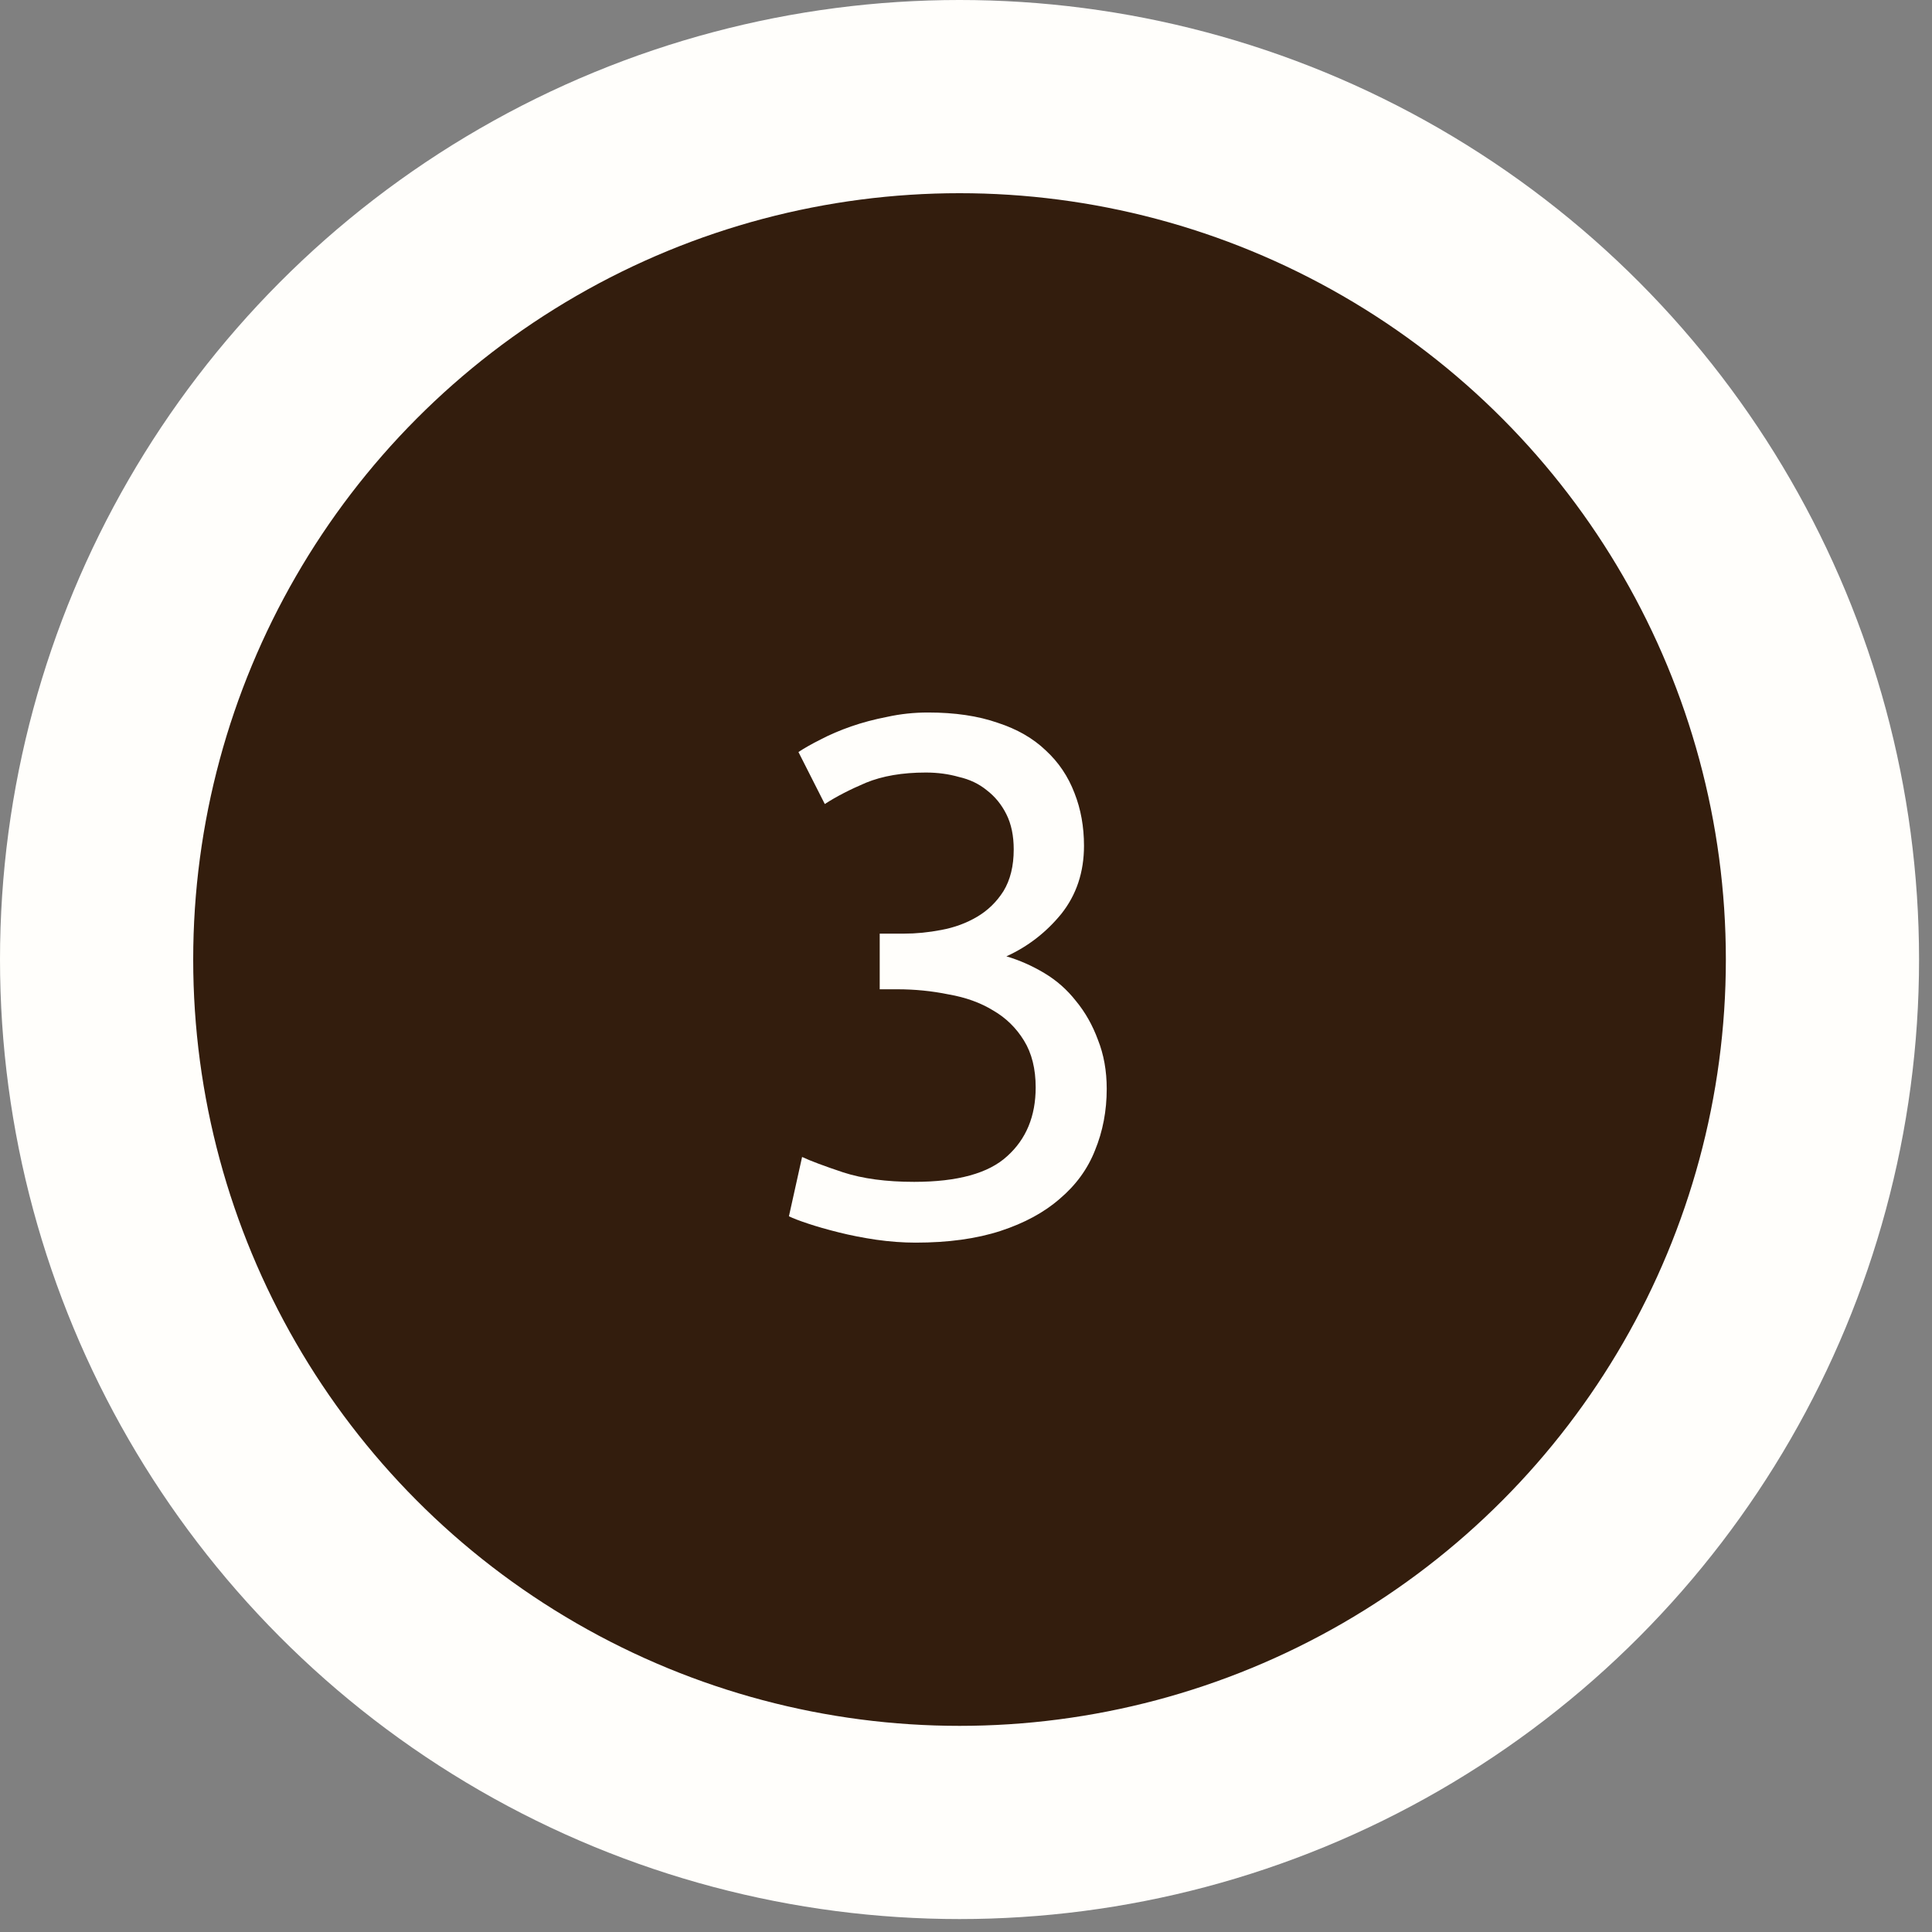
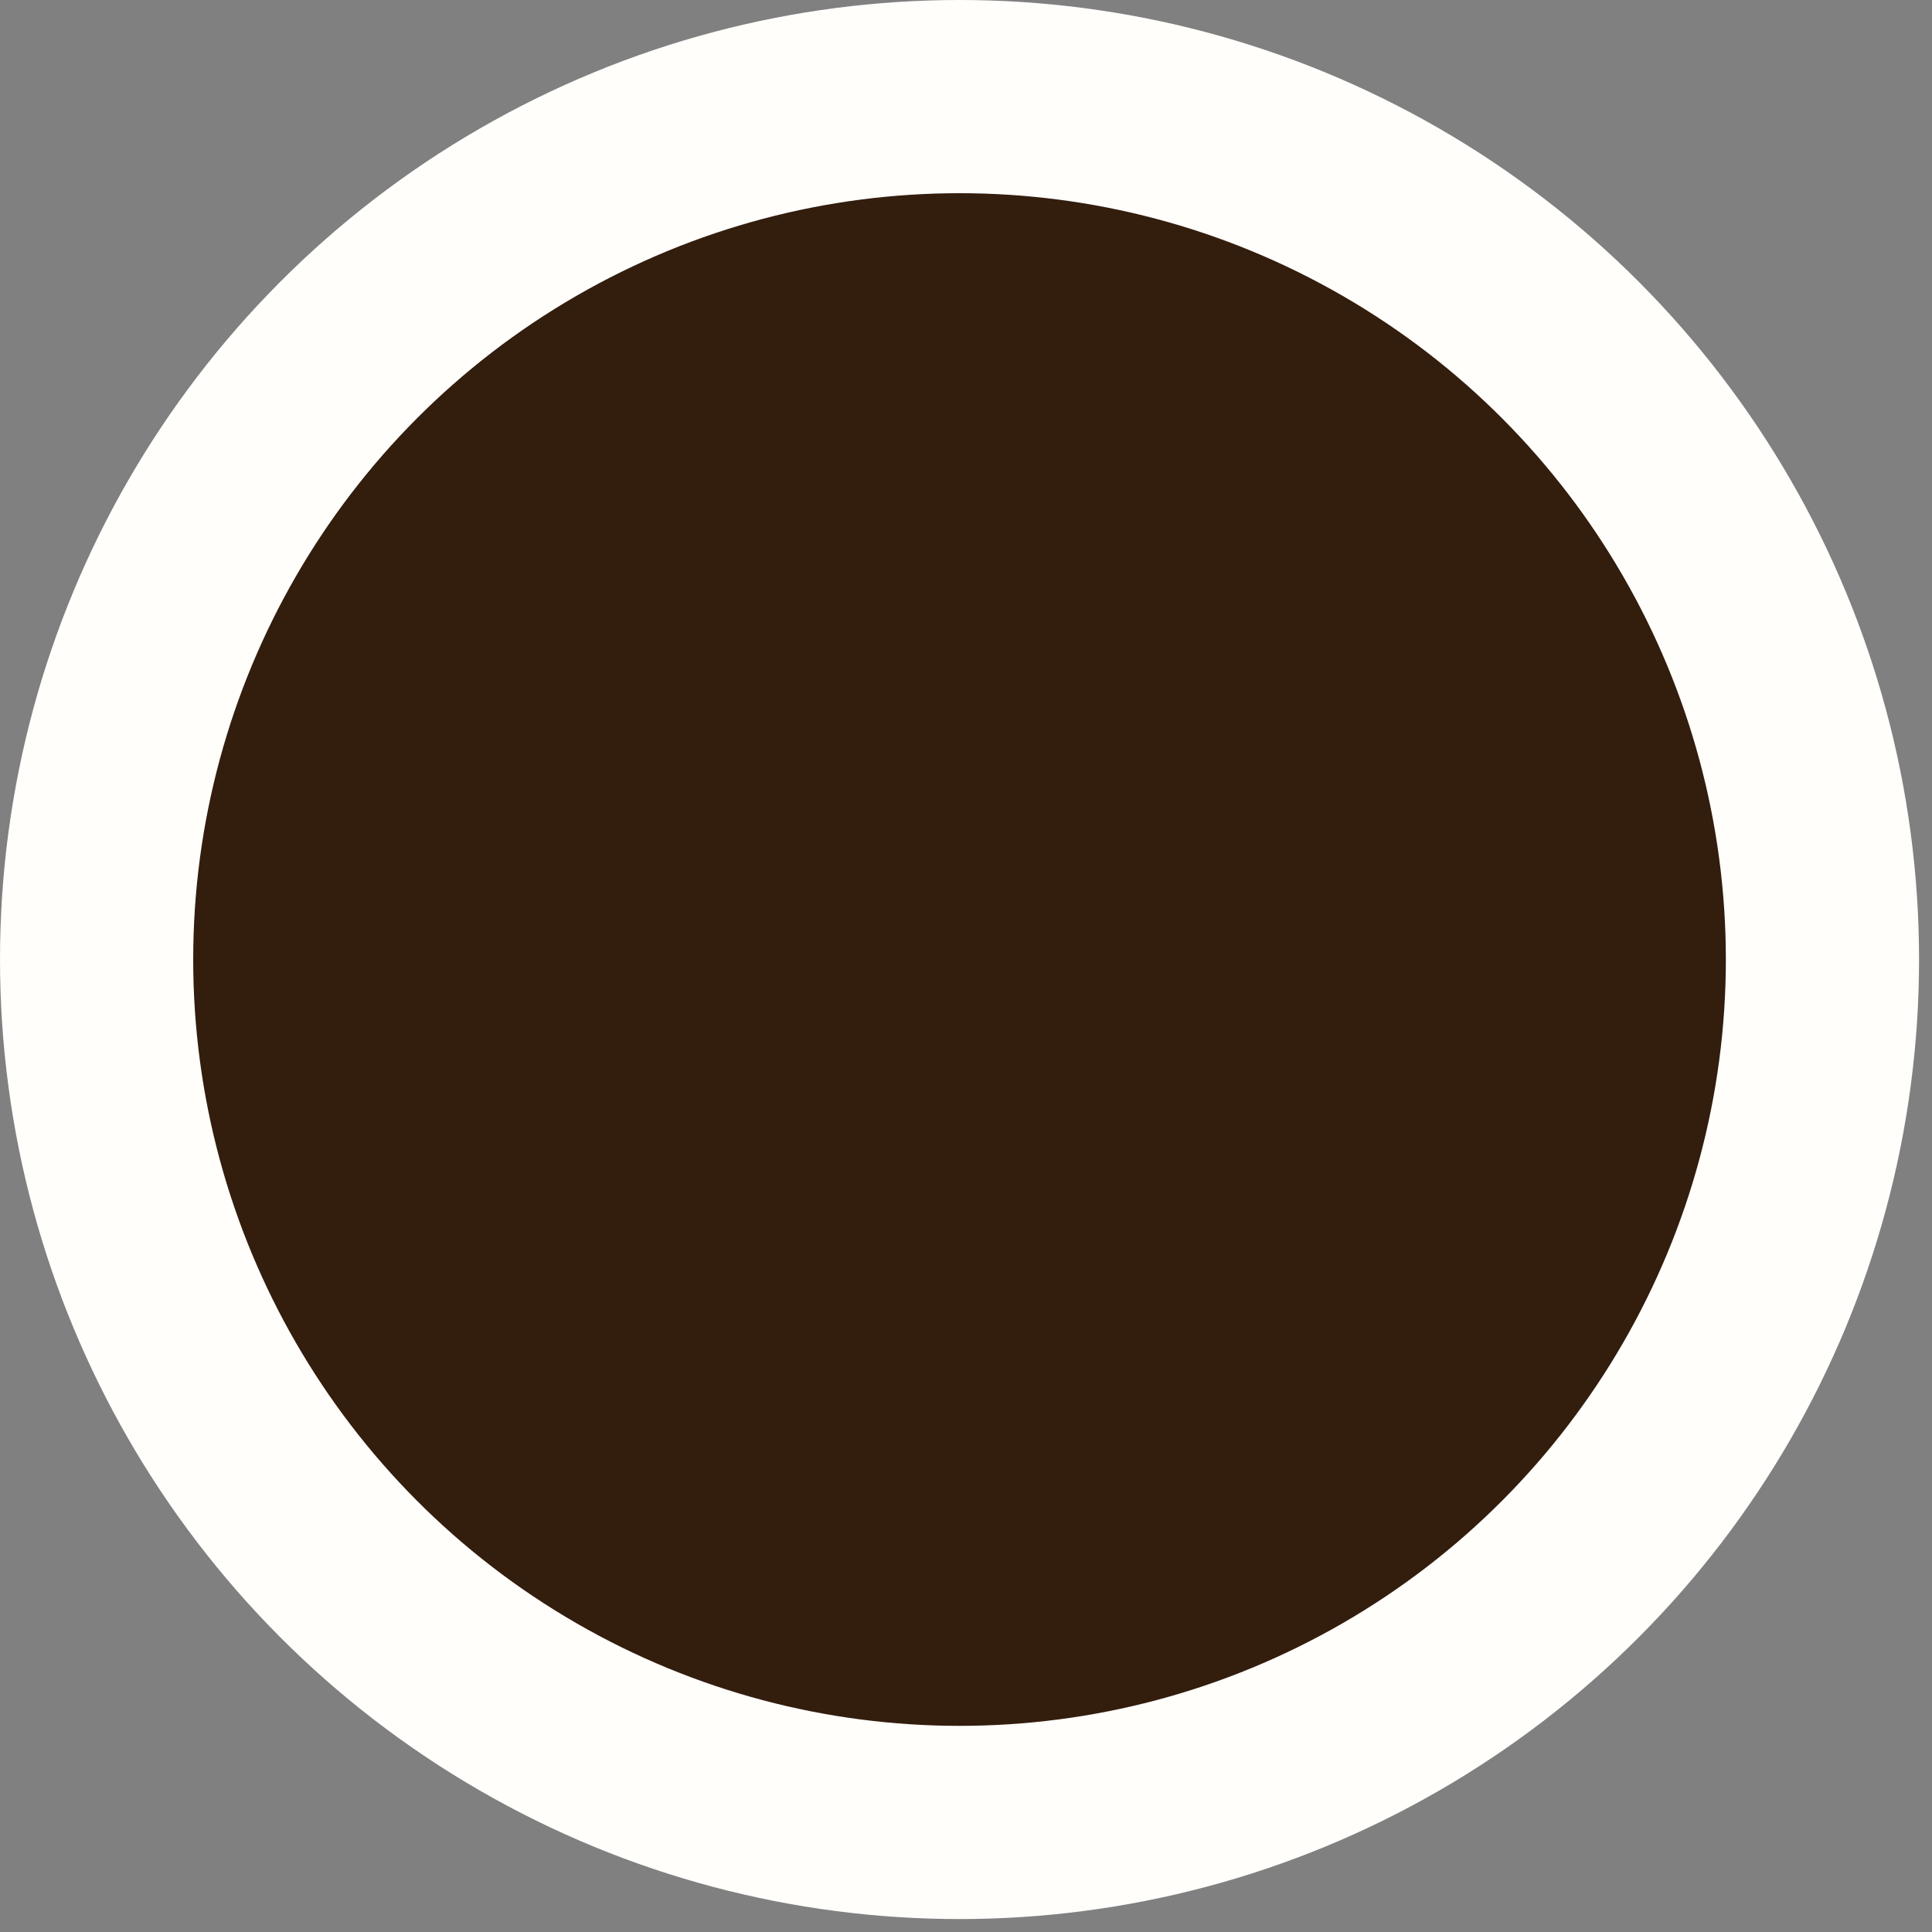
<svg xmlns="http://www.w3.org/2000/svg" width="80" height="80" viewBox="0 0 80 80" fill="none">
  <rect x="0" y="0" width="80" height="80" fill="#808080" stroke="none" />
  <circle cx="39.732" cy="39.732" r="35.732" fill="#331D0D" stroke="#FFFEFB" stroke-width="8" />
-   <path d="M37.852 48.938C39.651 48.938 40.935 48.584 41.703 47.877C42.491 47.17 42.885 46.219 42.885 45.027C42.885 44.259 42.724 43.612 42.4 43.087C42.077 42.561 41.652 42.147 41.127 41.843C40.601 41.52 39.985 41.298 39.277 41.176C38.59 41.035 37.883 40.964 37.155 40.964H36.427V38.66H37.428C37.933 38.66 38.449 38.609 38.974 38.508C39.52 38.407 40.015 38.225 40.46 37.962C40.904 37.7 41.268 37.346 41.551 36.901C41.834 36.436 41.976 35.86 41.976 35.173C41.976 34.607 41.875 34.122 41.673 33.718C41.471 33.313 41.198 32.98 40.854 32.717C40.531 32.454 40.147 32.272 39.702 32.171C39.277 32.05 38.822 31.989 38.337 31.989C37.367 31.989 36.538 32.131 35.851 32.414C35.184 32.697 34.618 32.99 34.153 33.293L33.062 31.14C33.304 30.979 33.608 30.807 33.971 30.625C34.355 30.423 34.78 30.241 35.245 30.079C35.71 29.918 36.205 29.786 36.73 29.685C37.276 29.564 37.842 29.503 38.428 29.503C39.54 29.503 40.5 29.645 41.309 29.928C42.117 30.19 42.784 30.574 43.31 31.08C43.835 31.565 44.23 32.151 44.492 32.838C44.755 33.505 44.886 34.233 44.886 35.021C44.886 36.113 44.573 37.053 43.947 37.841C43.32 38.609 42.562 39.195 41.673 39.6C42.218 39.761 42.744 39.994 43.249 40.297C43.755 40.6 44.189 40.984 44.553 41.449C44.937 41.914 45.24 42.45 45.463 43.056C45.705 43.663 45.827 44.34 45.827 45.088C45.827 45.997 45.665 46.846 45.341 47.635C45.038 48.403 44.553 49.07 43.886 49.636C43.239 50.202 42.42 50.646 41.43 50.97C40.44 51.293 39.267 51.455 37.913 51.455C37.387 51.455 36.842 51.414 36.276 51.334C35.73 51.253 35.214 51.152 34.729 51.03C34.244 50.909 33.82 50.788 33.456 50.666C33.092 50.545 32.829 50.444 32.668 50.363L33.213 47.907C33.557 48.069 34.123 48.281 34.911 48.544C35.72 48.807 36.7 48.938 37.852 48.938Z" fill="#FFFEFB" />
</svg>